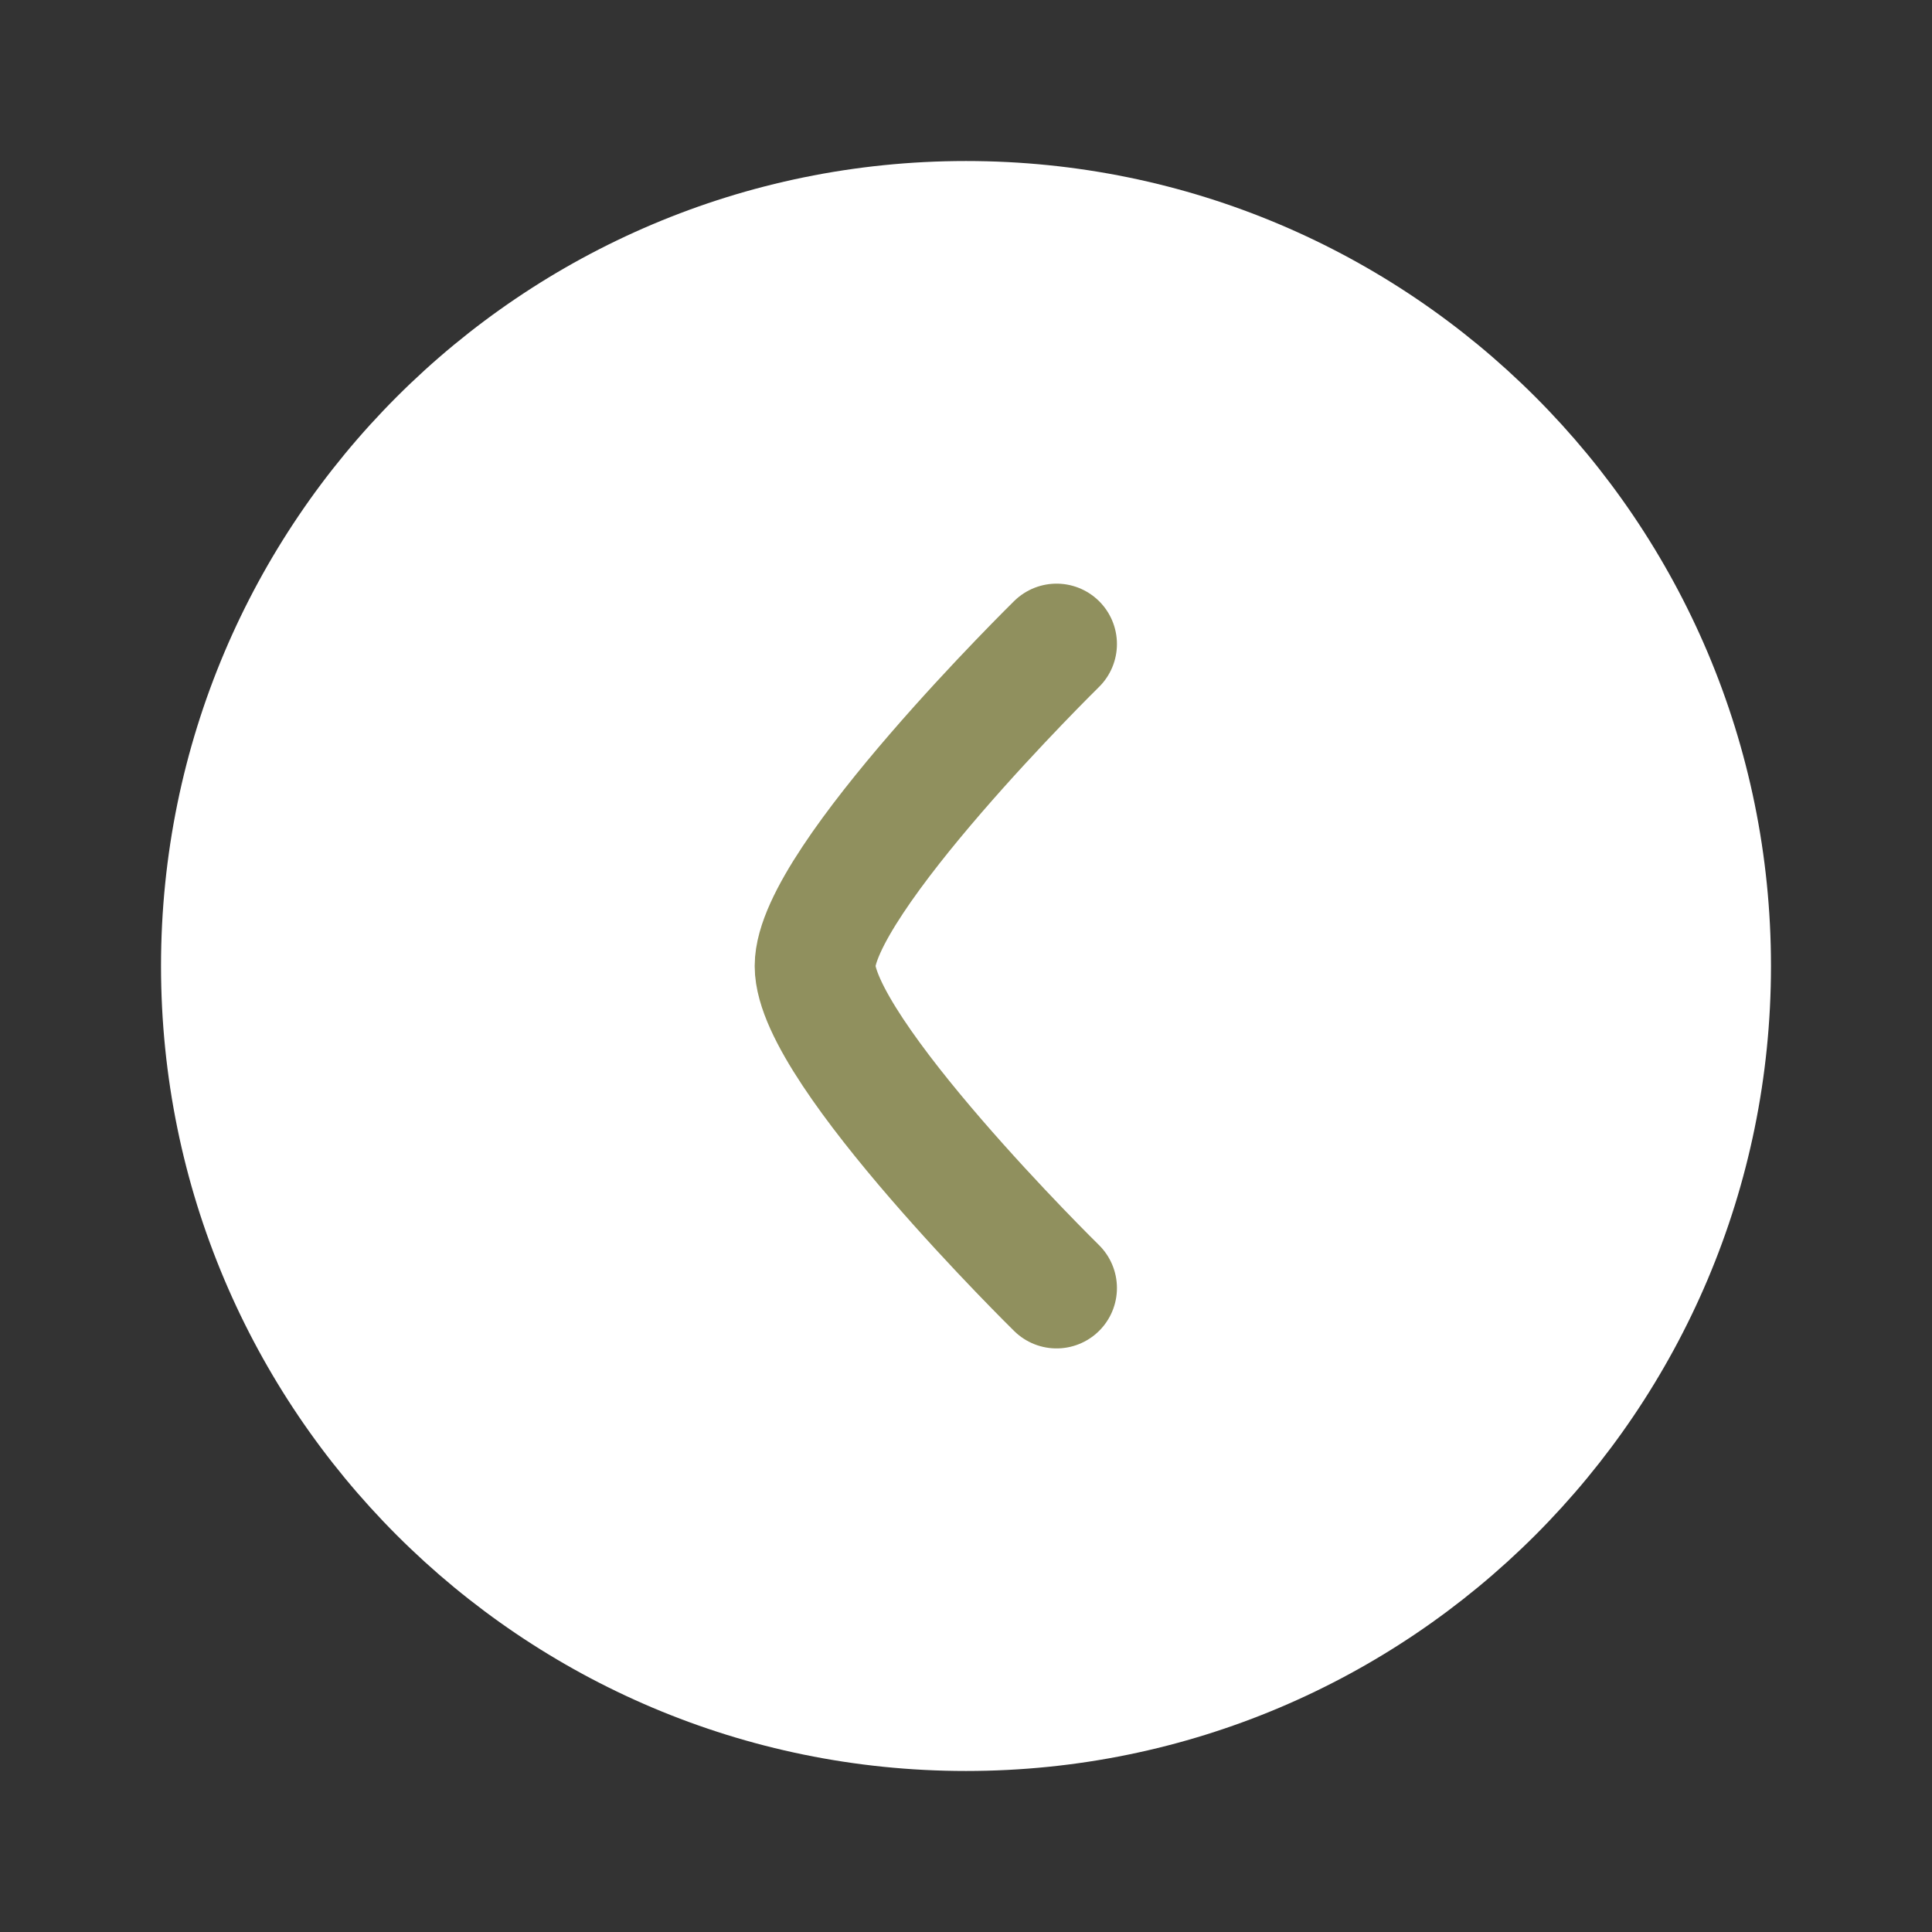
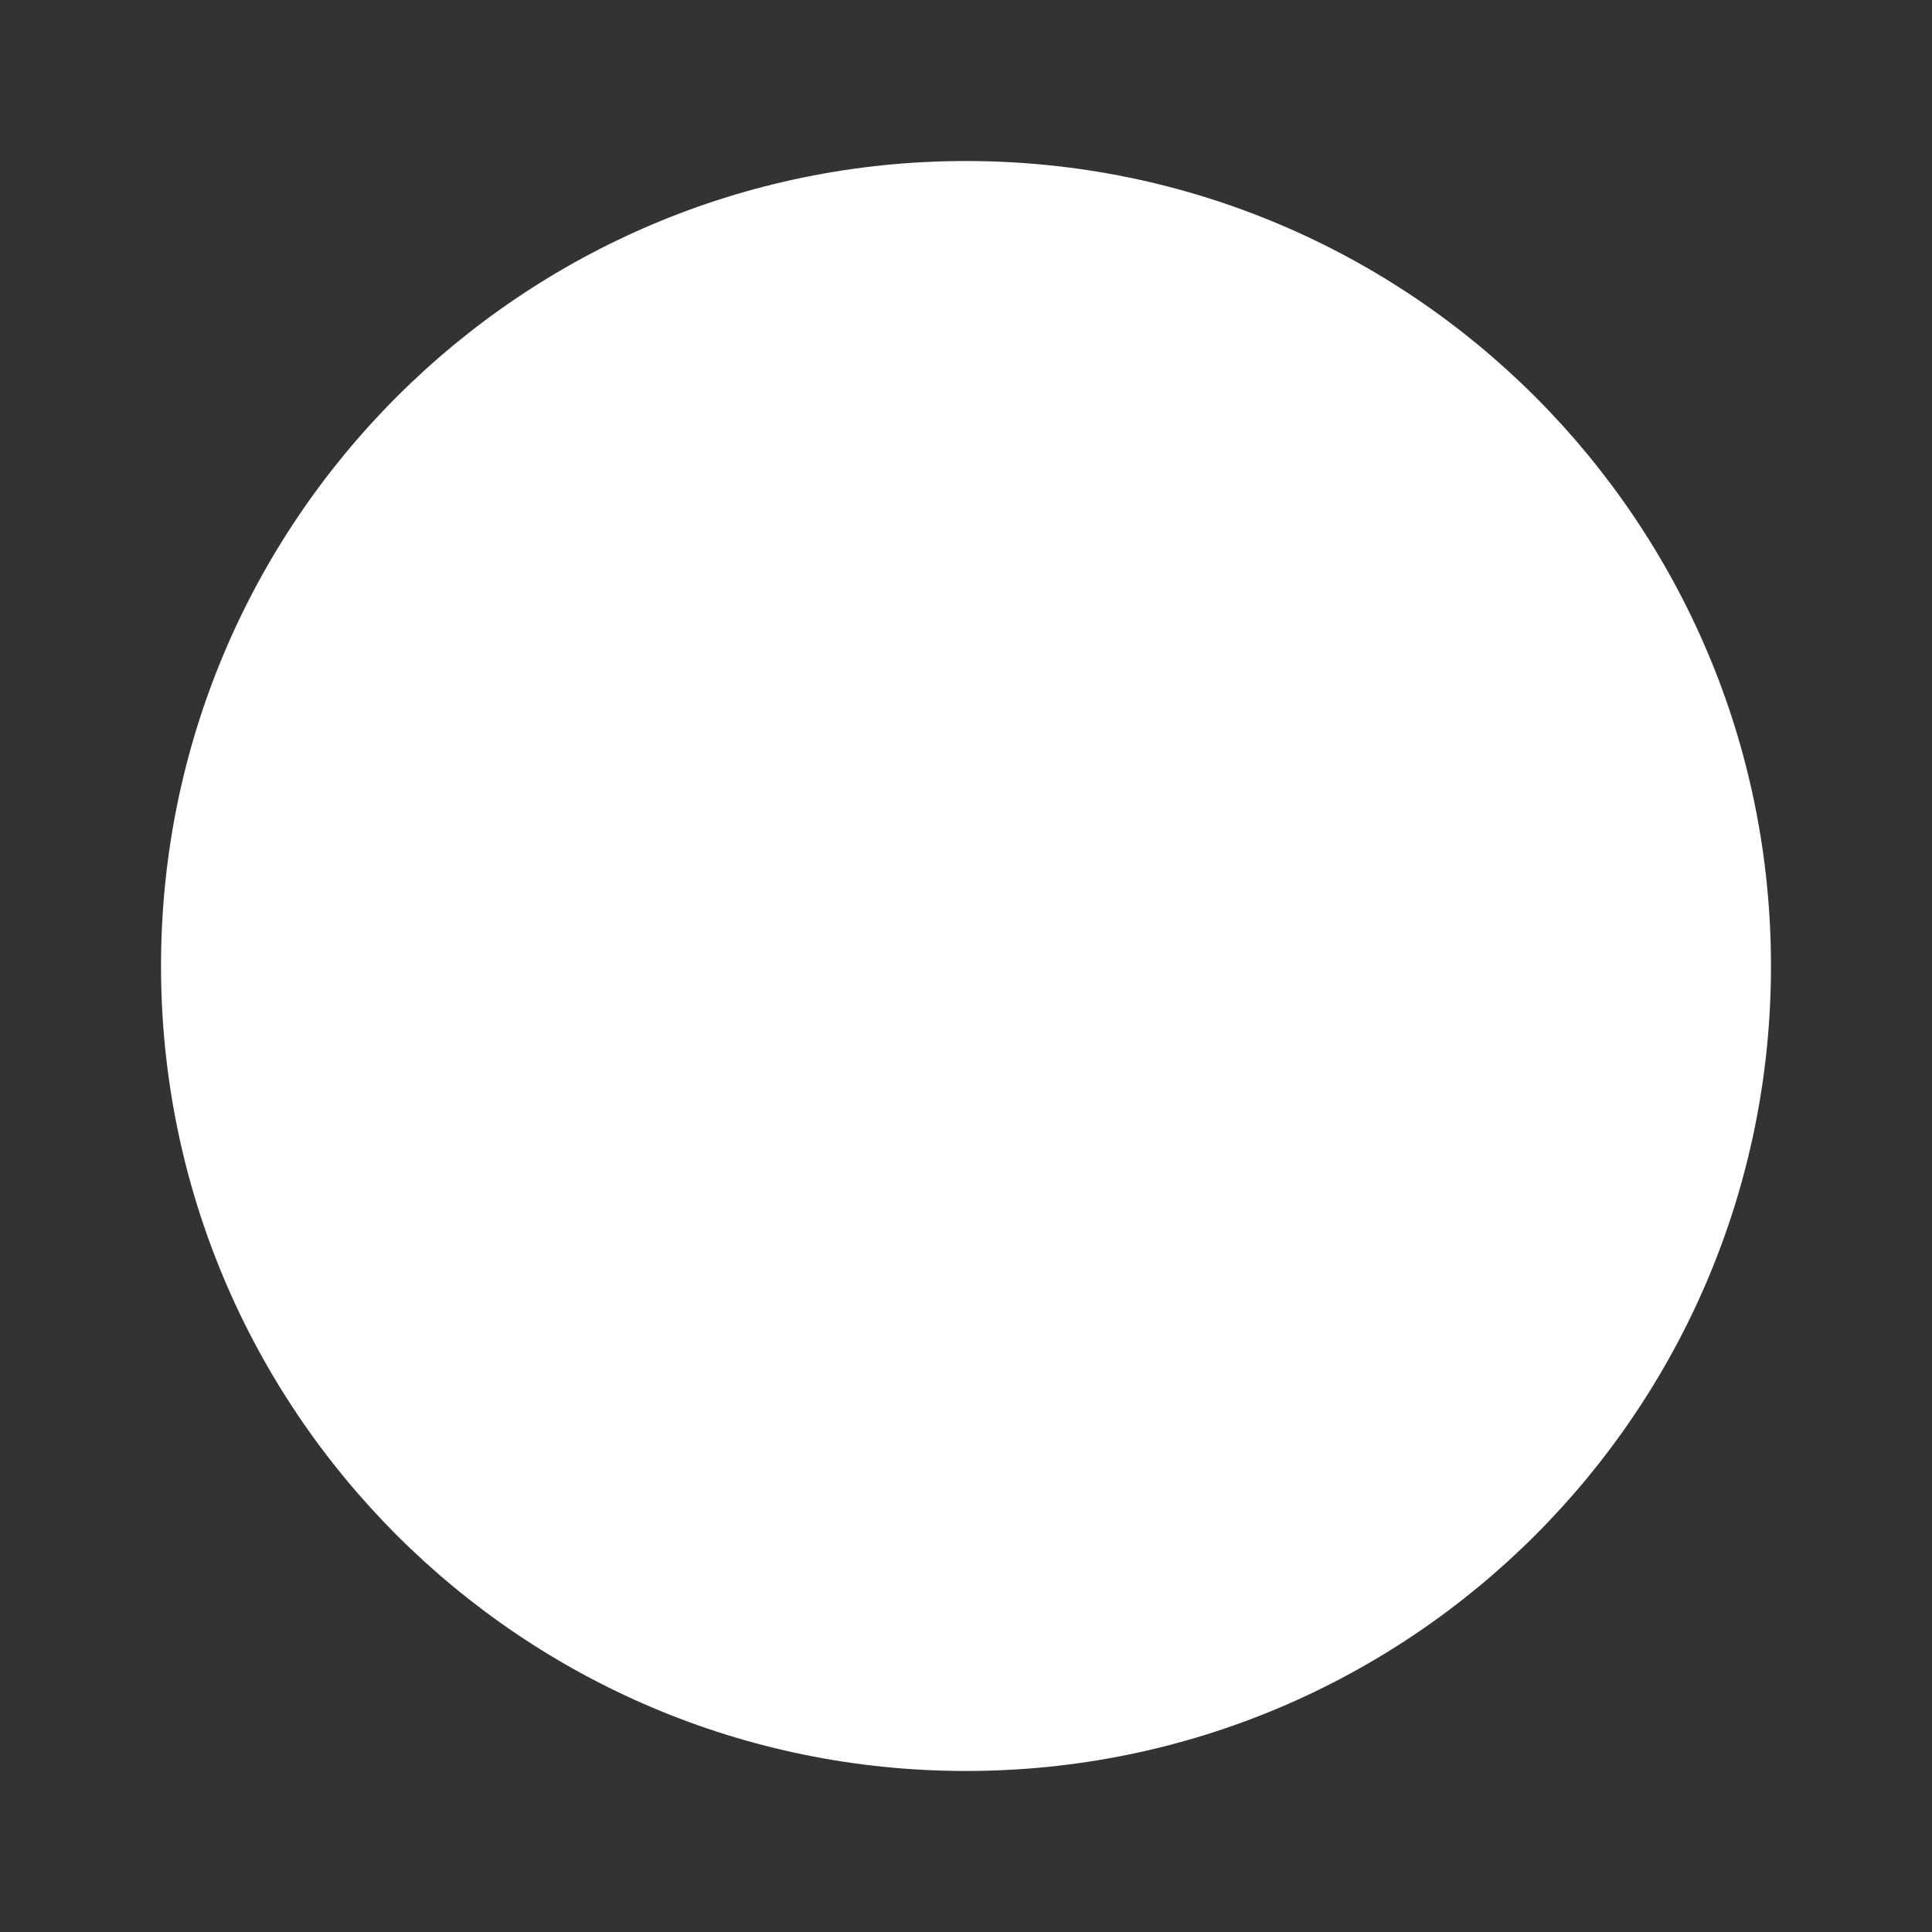
<svg xmlns="http://www.w3.org/2000/svg" width="32" height="32" viewBox="0 0 32 32" fill="none">
  <rect x="0" y="0" width="32" height="32" fill="#333333" stroke="none" />
  <path d="M16 29.333C23.364 29.333 29.333 23.364 29.333 16C29.333 8.636 23.364 2.667 16 2.667C8.636 2.667 2.667 8.636 2.667 16C2.667 23.364 8.636 29.333 16 29.333Z" fill="white" />
-   <path d="M17.5 21.334C17.5 21.334 13.5 17.406 13.5 16C13.5 14.595 17.5 10.667 17.5 10.667" stroke="#90905E" stroke-width="2" stroke-linecap="round" stroke-linejoin="round" />
</svg>